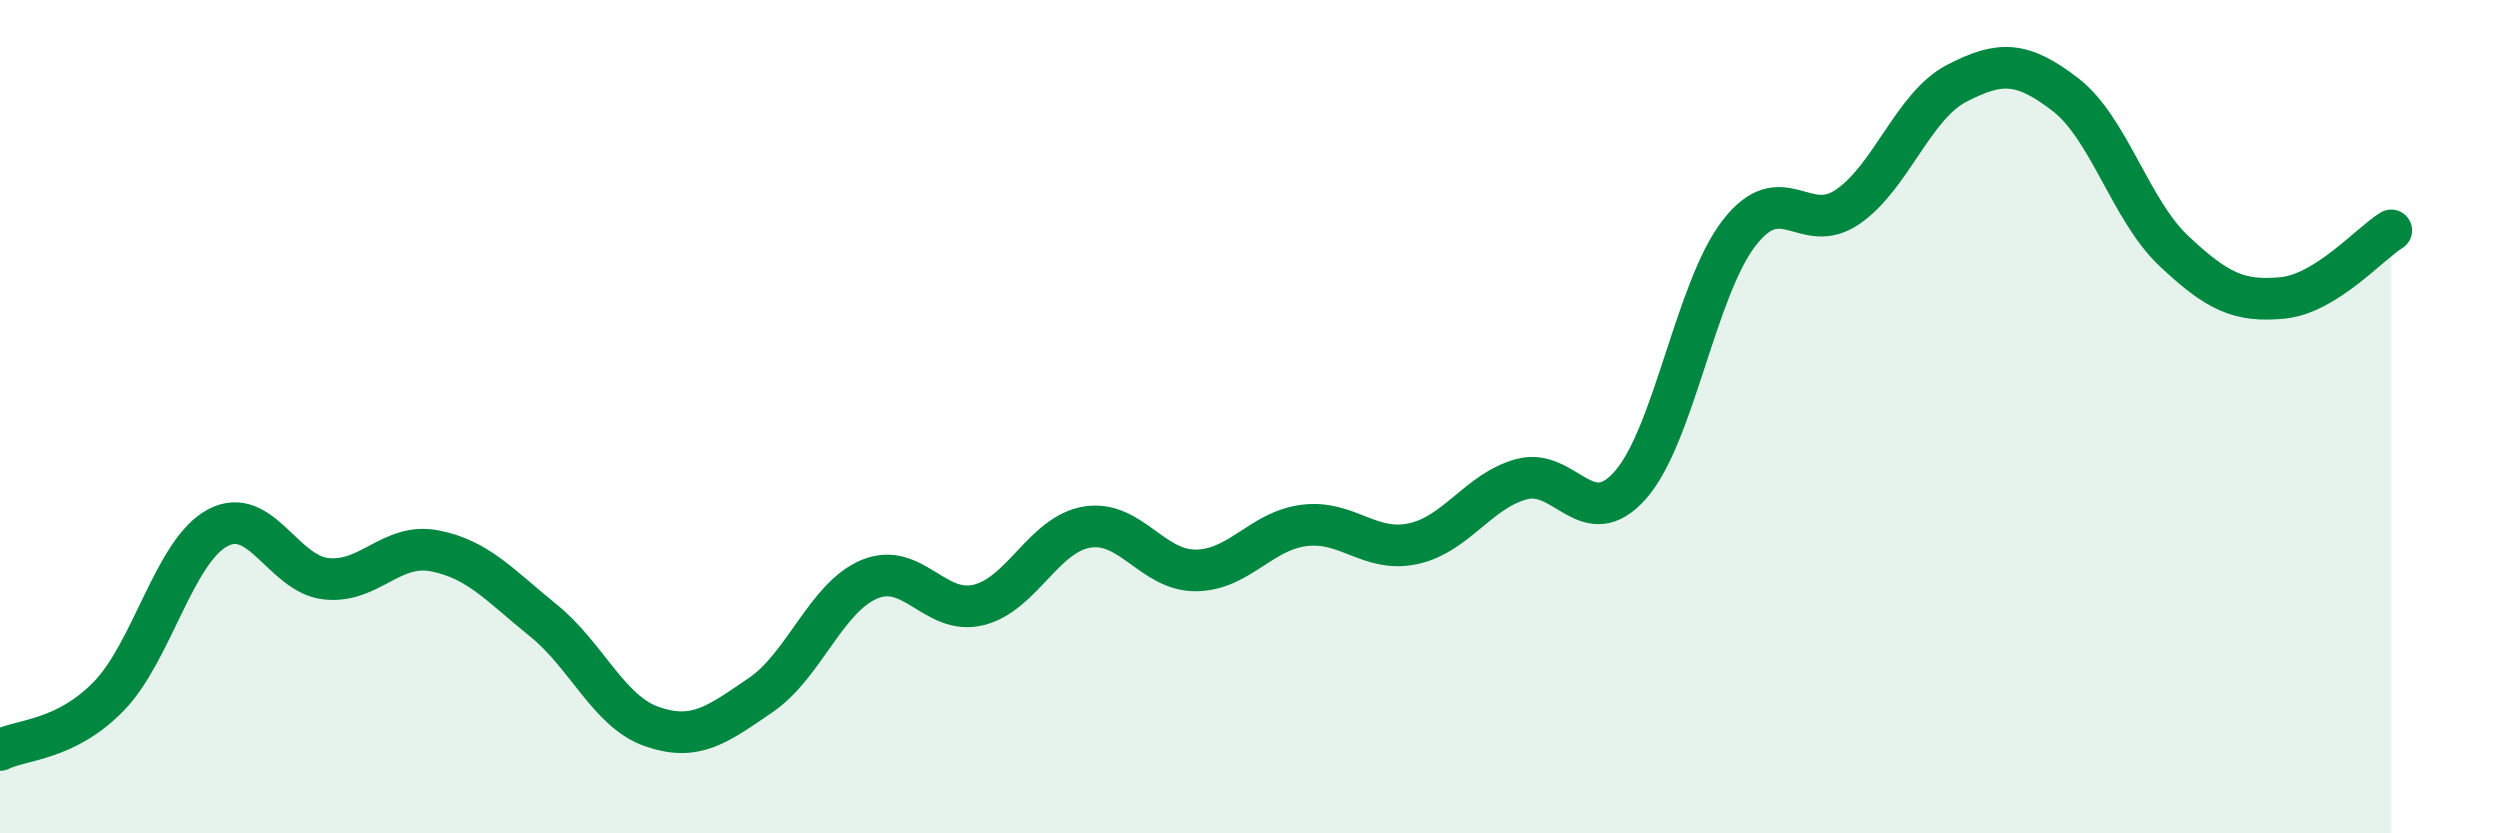
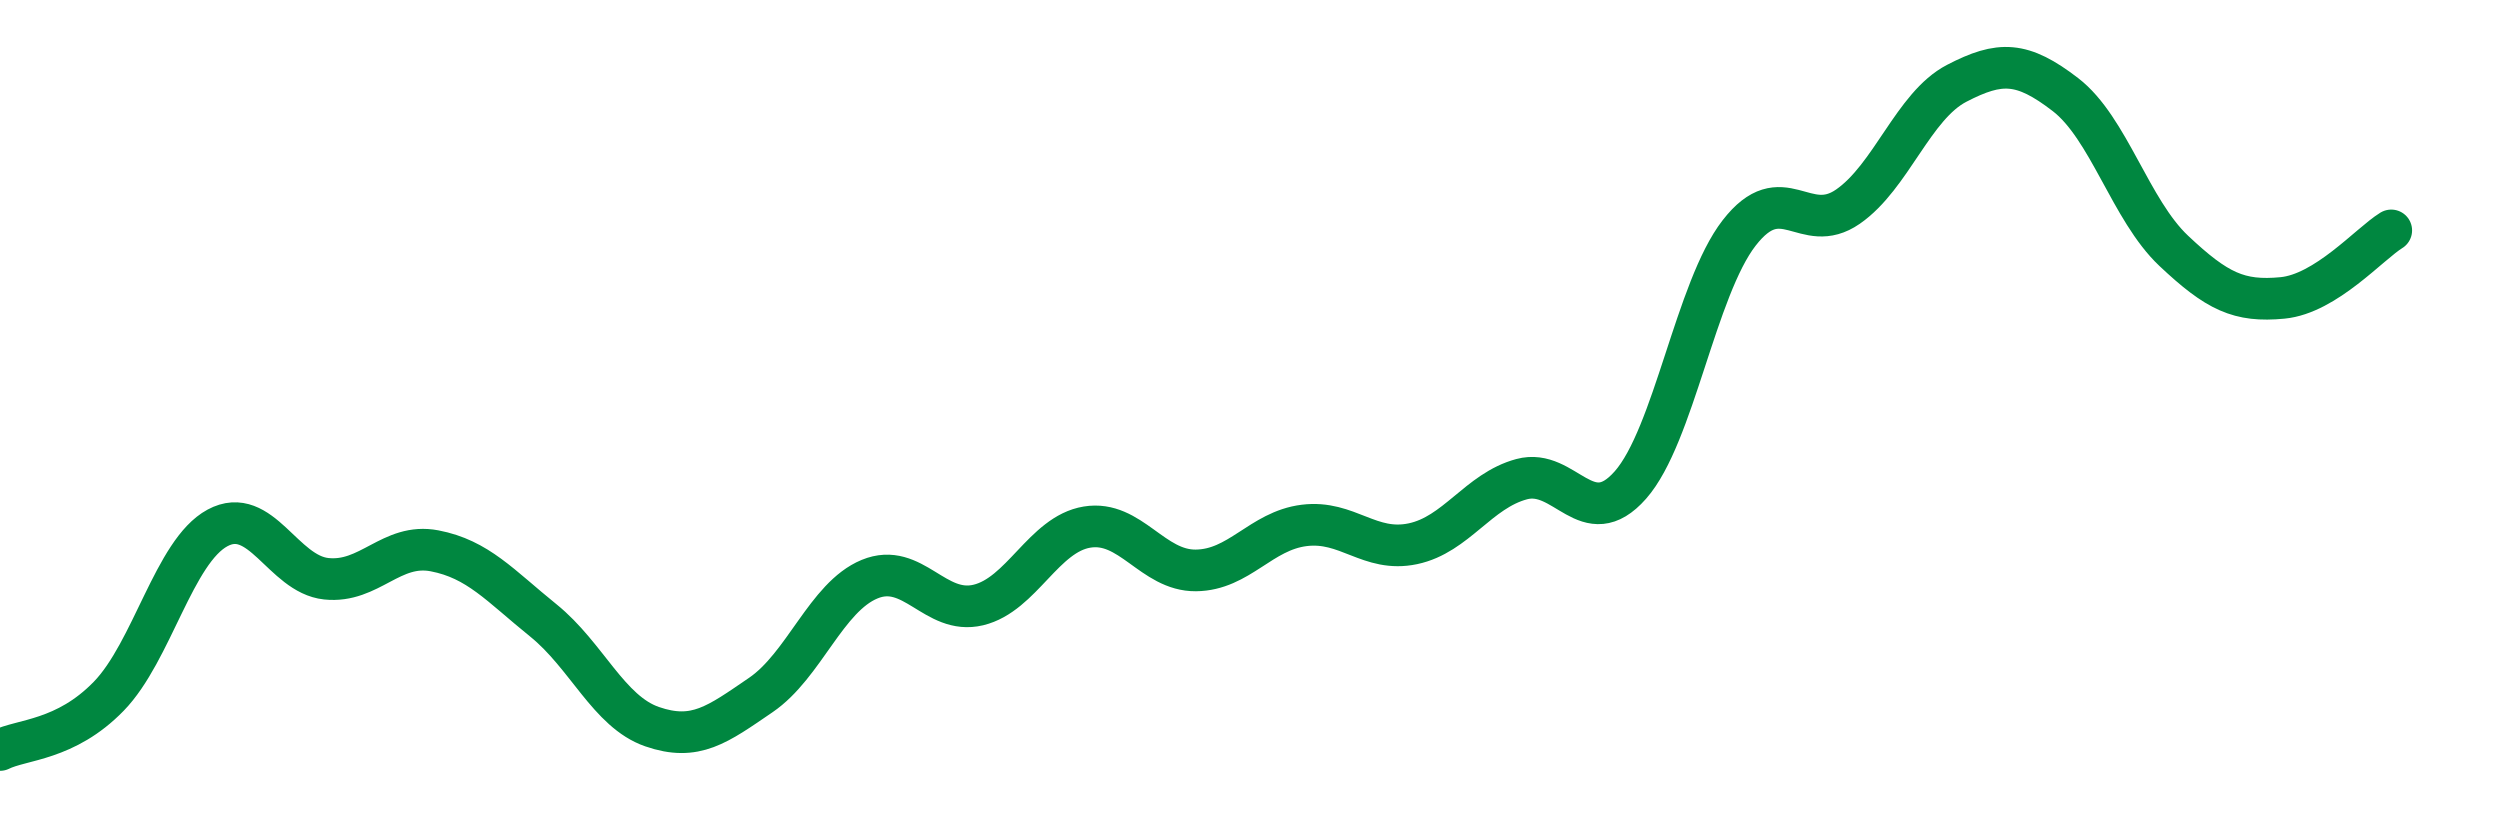
<svg xmlns="http://www.w3.org/2000/svg" width="60" height="20" viewBox="0 0 60 20">
-   <path d="M 0,18 C 0.52,17.74 1.57,17.78 2.61,16.71 C 3.65,15.64 4.18,13.23 5.22,12.67 C 6.26,12.11 6.79,13.78 7.83,13.89 C 8.87,14 9.39,13.02 10.43,13.22 C 11.47,13.42 12,14.05 13.04,14.89 C 14.08,15.73 14.61,17.08 15.65,17.44 C 16.69,17.8 17.22,17.39 18.26,16.68 C 19.3,15.97 19.83,14.33 20.87,13.9 C 21.91,13.47 22.44,14.77 23.48,14.52 C 24.52,14.27 25.05,12.82 26.09,12.65 C 27.13,12.48 27.66,13.7 28.7,13.69 C 29.74,13.68 30.26,12.74 31.3,12.61 C 32.34,12.48 32.87,13.27 33.91,13.05 C 34.95,12.83 35.48,11.78 36.52,11.5 C 37.56,11.22 38.09,12.82 39.13,11.64 C 40.17,10.46 40.7,6.93 41.74,5.59 C 42.78,4.25 43.31,5.68 44.35,4.96 C 45.39,4.24 45.92,2.54 46.96,2 C 48,1.46 48.53,1.47 49.57,2.27 C 50.61,3.07 51.13,5.04 52.17,6.02 C 53.21,7 53.74,7.25 54.78,7.15 C 55.82,7.05 56.87,5.85 57.39,5.53L57.39 20L0 20Z" fill="#008740" opacity="0.1" stroke-linecap="round" stroke-linejoin="round" />
  <path d="M 0,18 C 0.52,17.74 1.57,17.78 2.61,16.71 C 3.65,15.64 4.18,13.23 5.22,12.67 C 6.26,12.11 6.79,13.78 7.83,13.89 C 8.87,14 9.39,13.02 10.43,13.22 C 11.47,13.42 12,14.05 13.04,14.89 C 14.08,15.73 14.61,17.08 15.65,17.44 C 16.69,17.8 17.22,17.39 18.26,16.68 C 19.3,15.97 19.83,14.33 20.87,13.9 C 21.91,13.47 22.44,14.77 23.48,14.52 C 24.52,14.27 25.05,12.82 26.09,12.65 C 27.13,12.48 27.66,13.7 28.7,13.69 C 29.74,13.68 30.26,12.74 31.3,12.61 C 32.34,12.48 32.87,13.27 33.91,13.05 C 34.95,12.83 35.48,11.78 36.52,11.5 C 37.56,11.22 38.09,12.82 39.13,11.64 C 40.17,10.46 40.7,6.93 41.74,5.59 C 42.78,4.25 43.31,5.68 44.35,4.96 C 45.39,4.24 45.92,2.54 46.96,2 C 48,1.46 48.53,1.47 49.57,2.27 C 50.61,3.07 51.13,5.04 52.17,6.02 C 53.21,7 53.74,7.25 54.78,7.15 C 55.82,7.05 56.87,5.85 57.39,5.53" stroke="#008740" stroke-width="1" fill="none" stroke-linecap="round" stroke-linejoin="round" />
</svg>